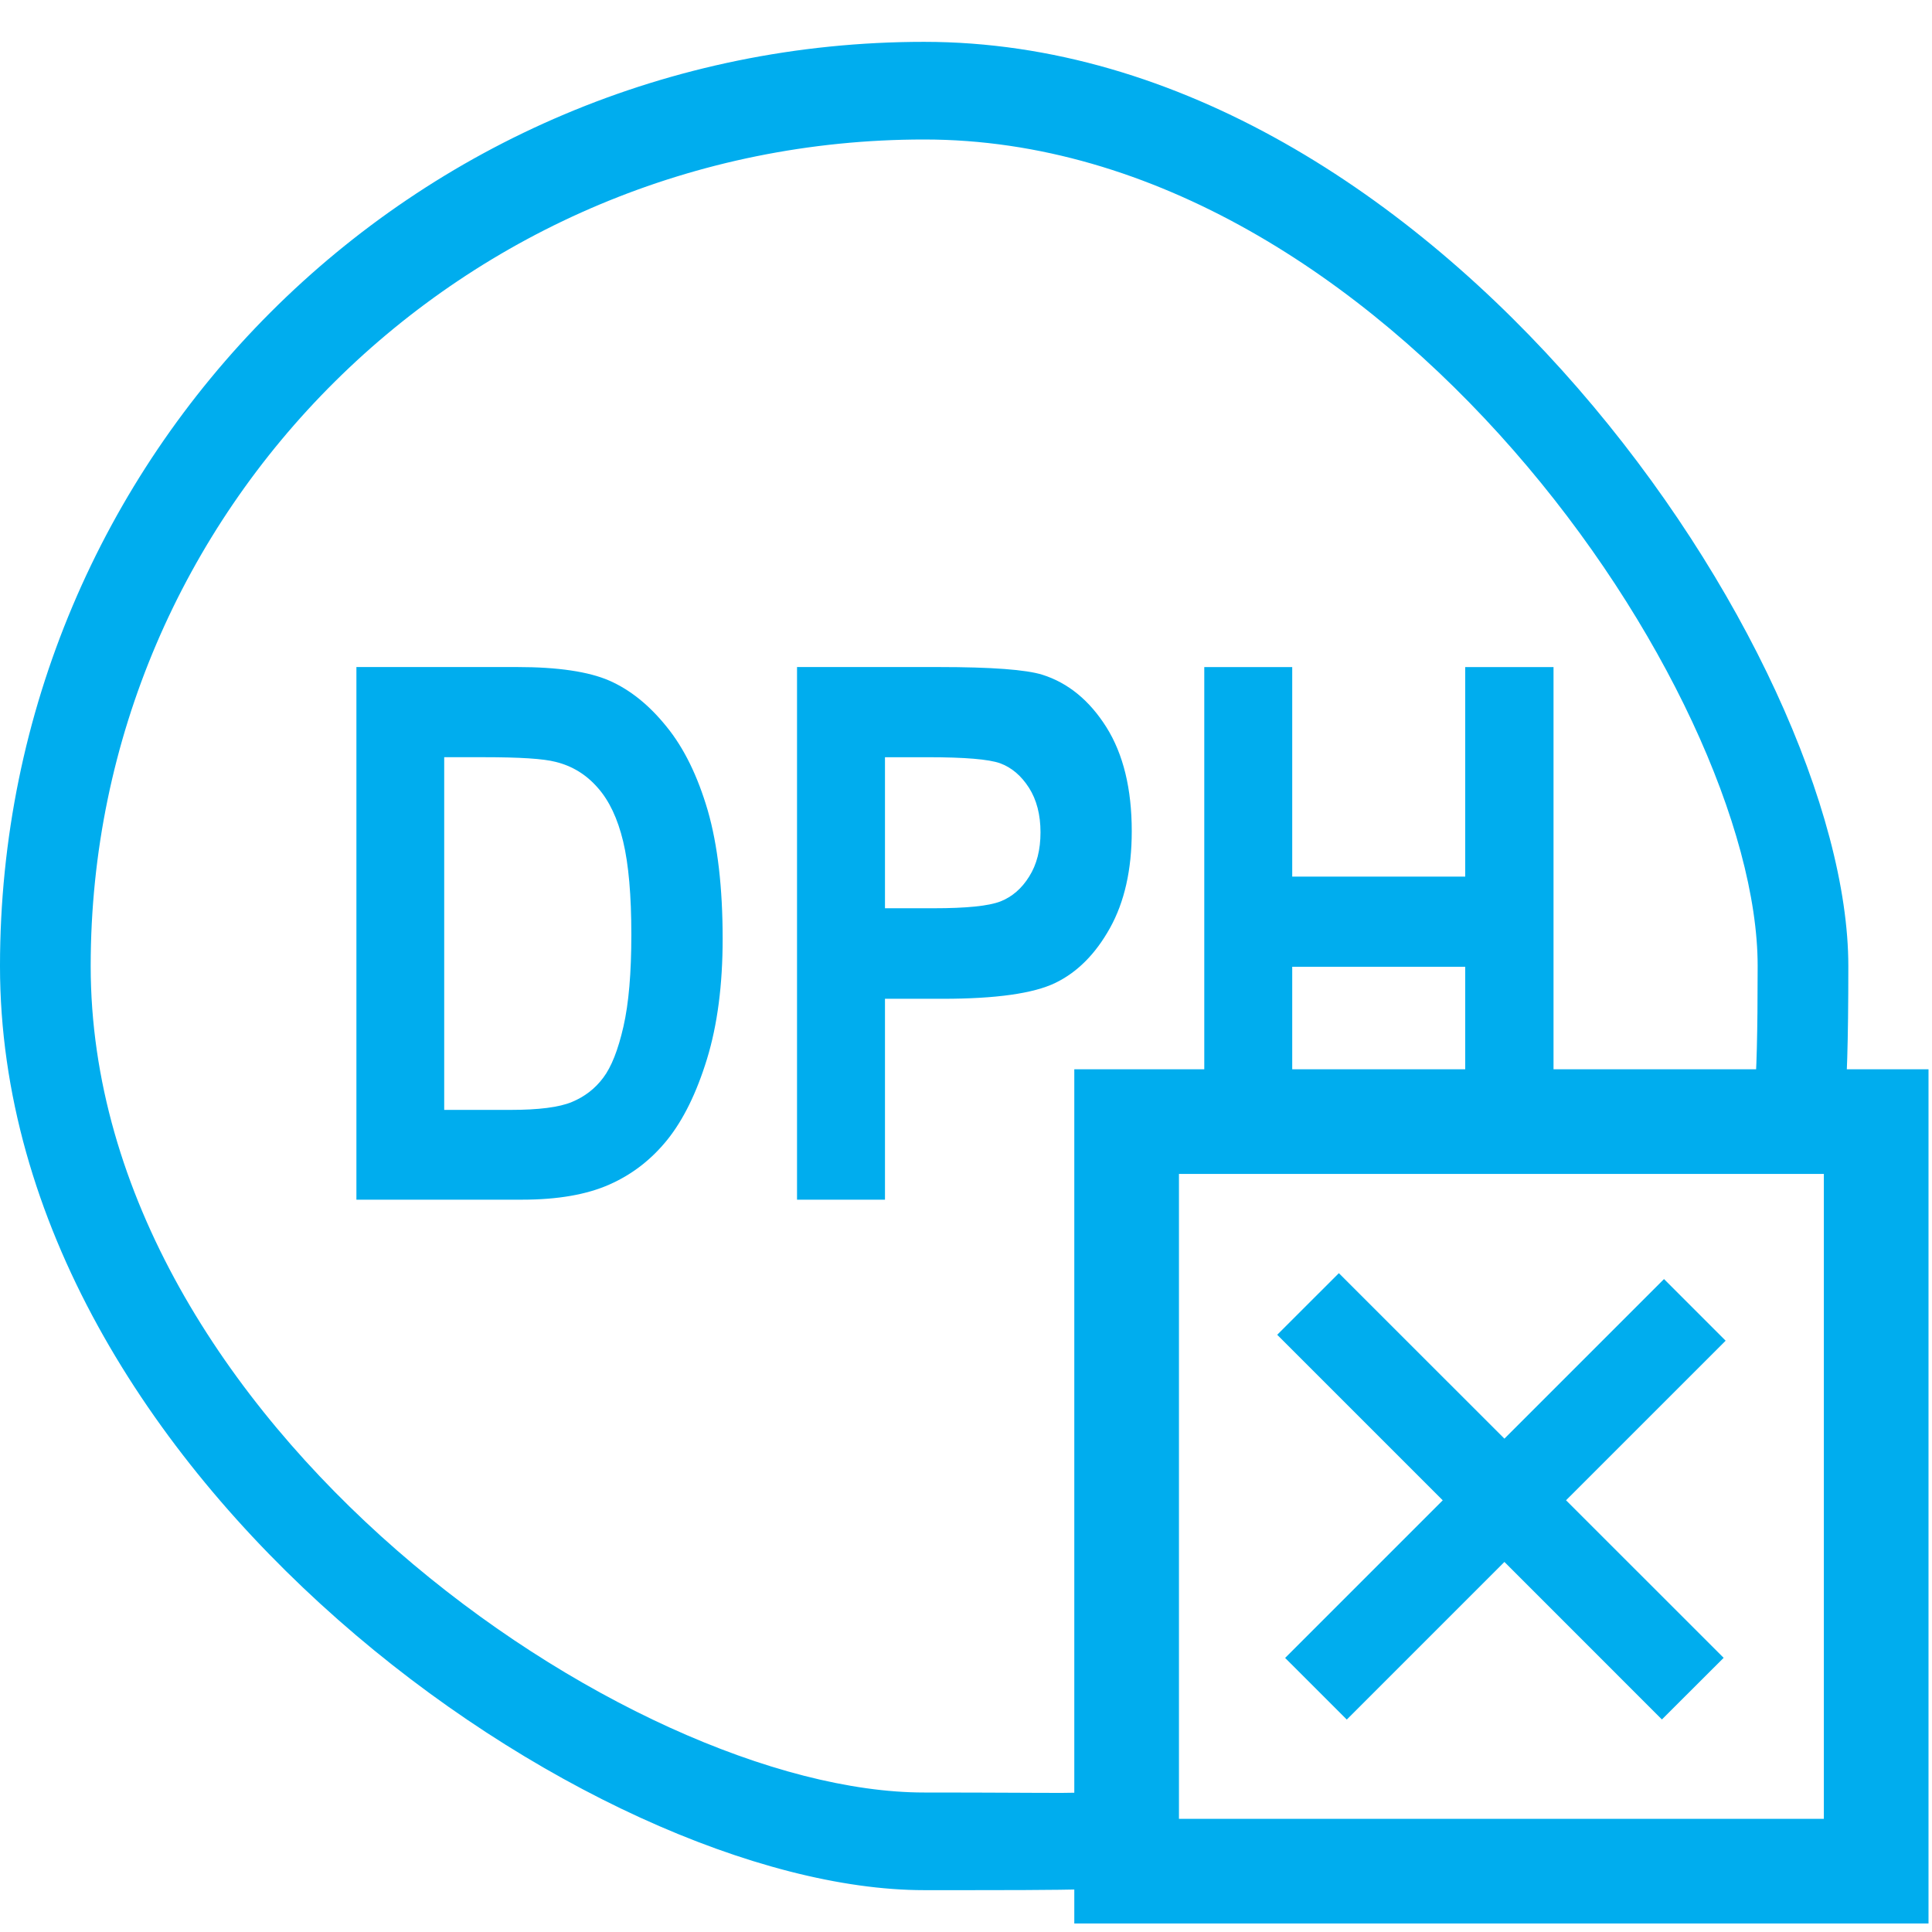
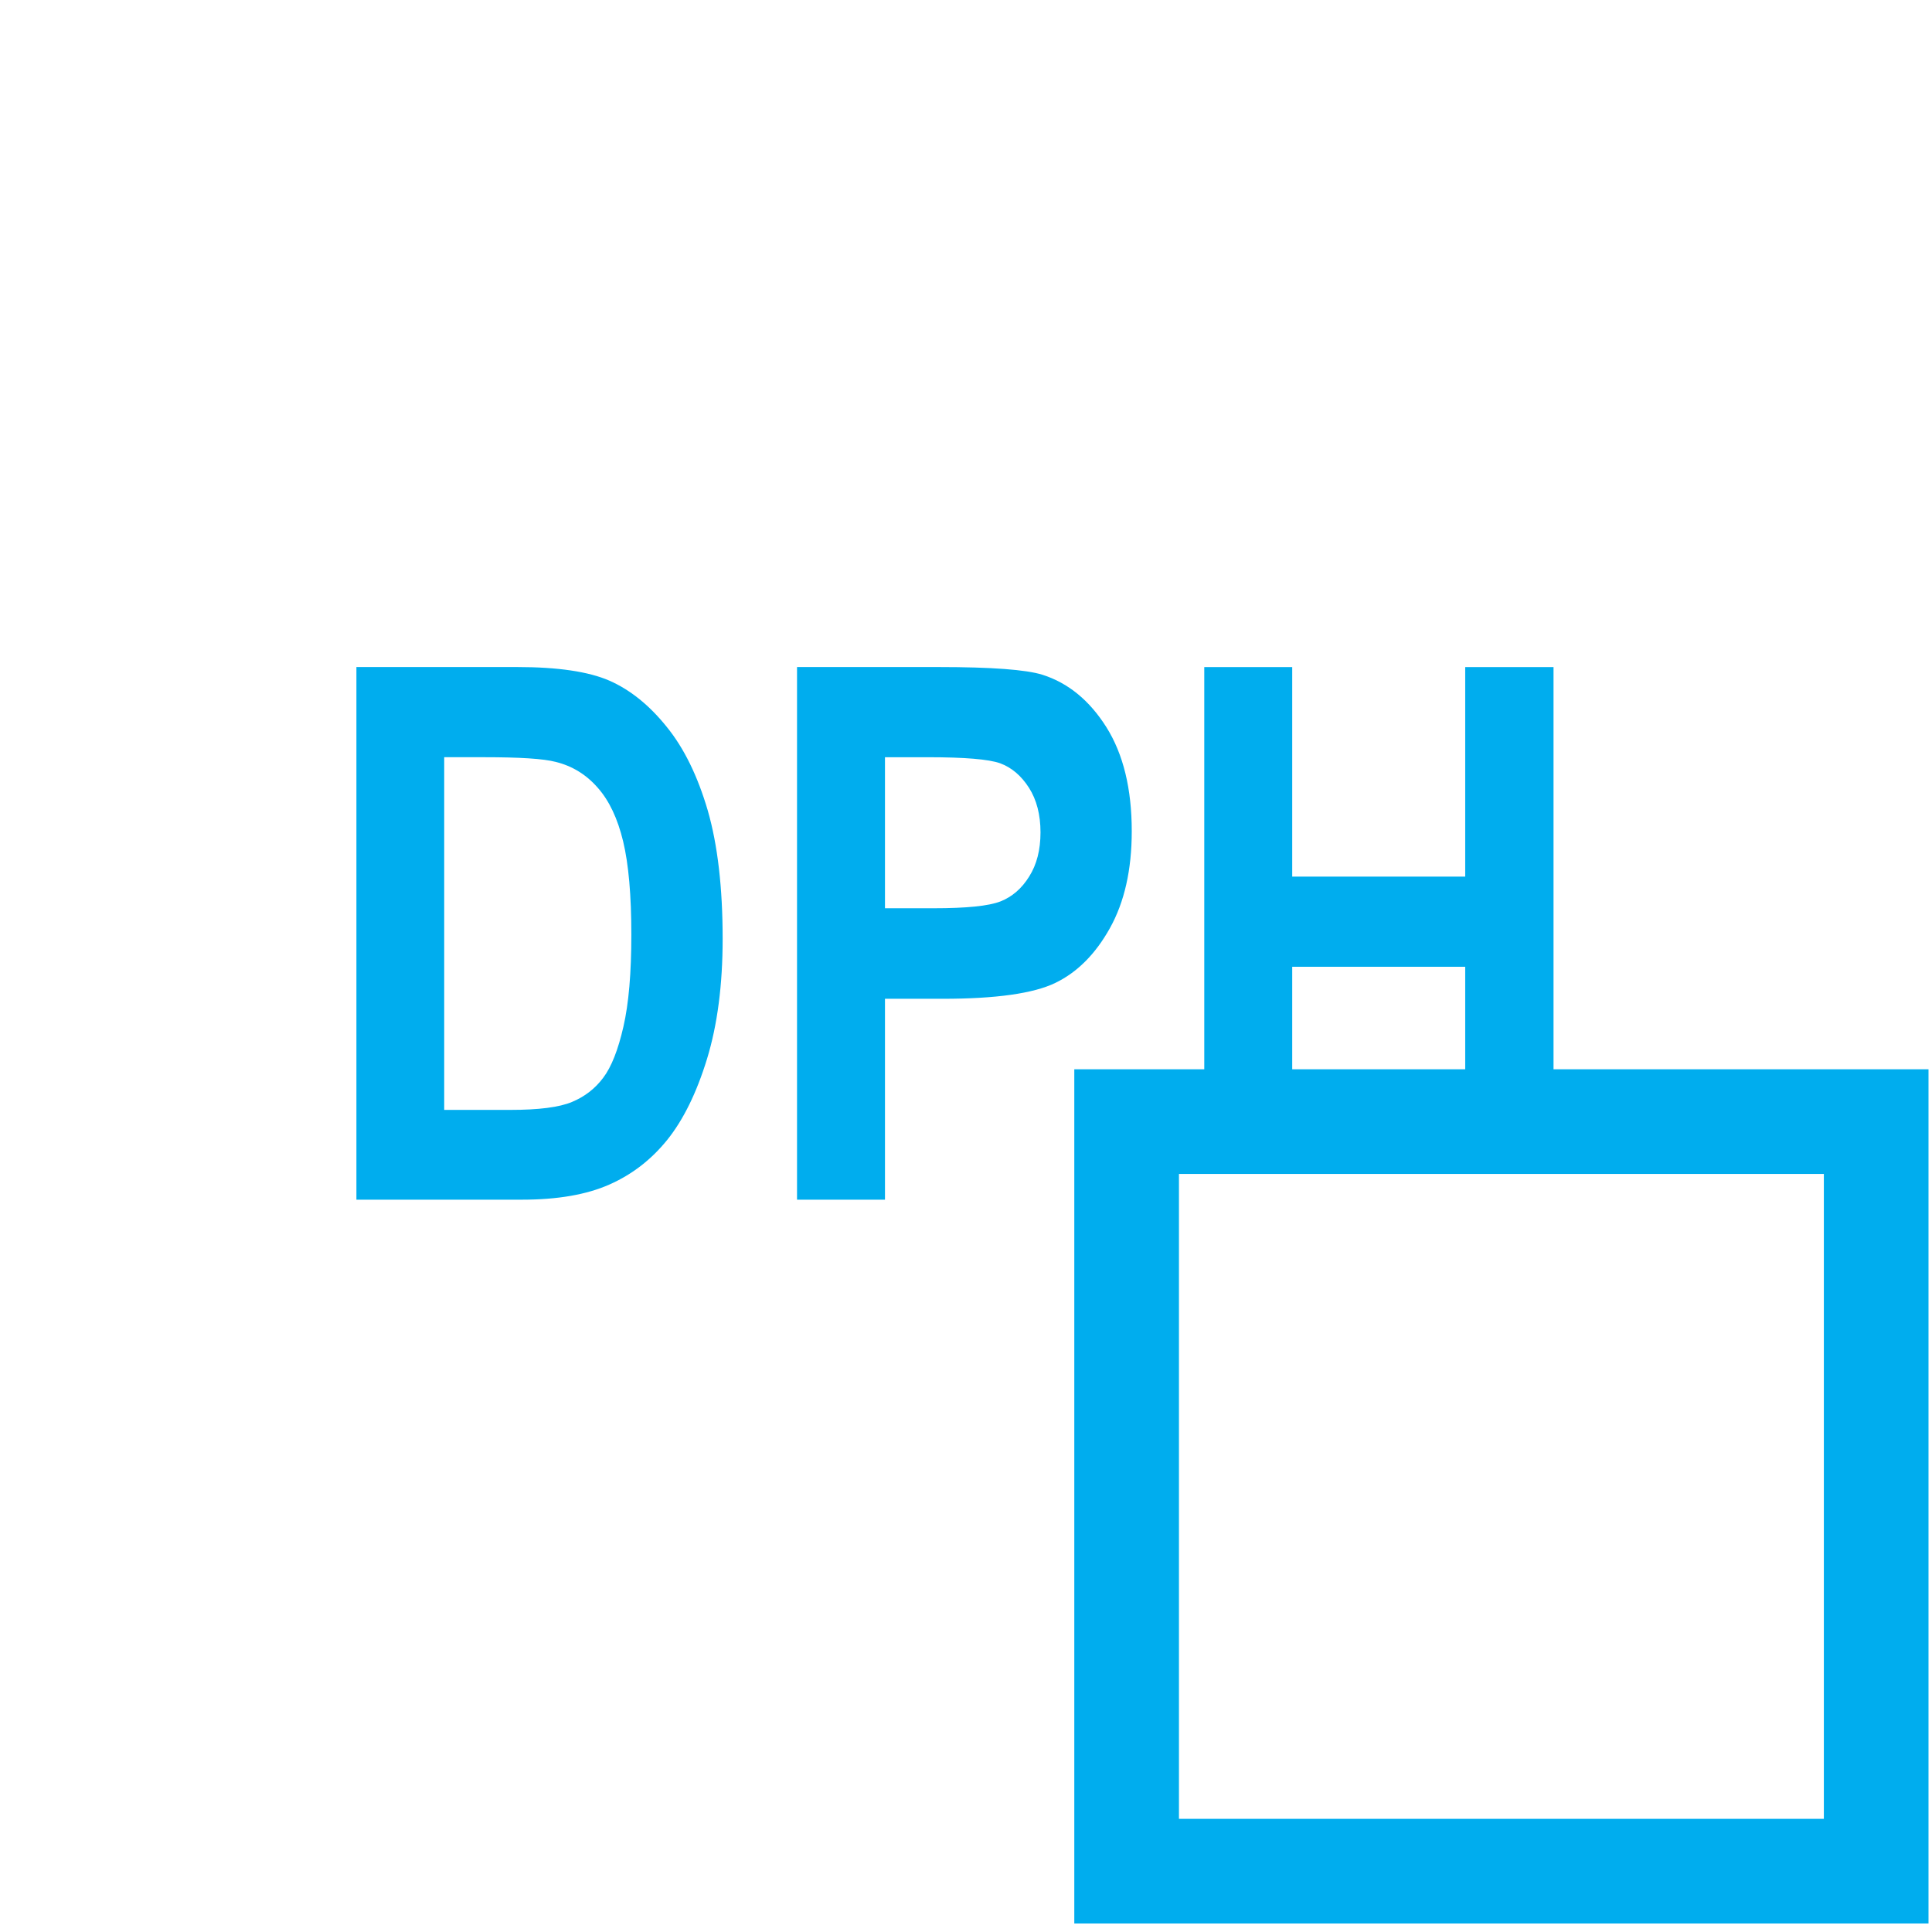
<svg xmlns="http://www.w3.org/2000/svg" xml:space="preserve" width="100px" height="100px" style="shape-rendering:geometricPrecision; text-rendering:geometricPrecision; image-rendering:optimizeQuality; fill-rule:evenodd; clip-rule:evenodd" viewBox="0 0 100 100">
  <defs>
    <style type="text/css">
   
    .str0 {stroke:#00adee;stroke-width:5.417}
    .fil2 {fill:none}
    .fil0 {fill:#00adee}
    .fil1 {fill:#00adee;fill-rule:nonzero}
   
  </style>
  </defs>
  <g id="Vrstva_x0020_1">
-     <path class="fil0" d="M47.834 2.166c26.443,0 47.835,31.849 47.835,47.834 0,15.985 -1.233,4.111 -2.954,9.05 -1.273,-0.979 -2.533,-0.037 -4.045,-0.646 1.396,-4.208 2.306,5.741 2.306,-8.404 0,-14.145 -19.322,-42.78 -43.141,-42.78 -23.82,0 -43.141,19.159 -43.141,42.78 0,23.621 27.899,42.78 43.141,42.78 15.243,0 4.232,0.393 9.871,-2.289 0.827,1.495 1.863,2.862 3.066,4.056 -6.509,3.314 4.191,3.287 -12.937,3.287 -17.127,0 -47.835,-21.392 -47.835,-47.834 0,-26.443 21.395,-47.834 47.835,-47.834z" />
+     <path class="fil0" d="M47.834 2.166z" />
    <path class="fil1" d="M18.448 34.526l8.326 0c2.105,0 3.697,0.237 4.769,0.705 1.071,0.47 2.061,1.265 2.959,2.382 0.906,1.11 1.611,2.562 2.132,4.339 0.513,1.783 0.77,3.993 0.77,6.637 0,2.388 -0.27,4.455 -0.809,6.22 -0.54,1.76 -1.226,3.151 -2.054,4.185 -0.829,1.028 -1.824,1.798 -2.998,2.317 -1.175,0.521 -2.676,0.784 -4.526,0.784l-8.569 0 0 -27.57zm4.544 4.667l0 18.255 3.429 0c1.463,0 2.529,-0.135 3.184,-0.411 0.66,-0.275 1.2,-0.692 1.617,-1.252 0.423,-0.559 0.77,-1.437 1.046,-2.645 0.276,-1.2 0.41,-2.785 0.41,-4.756 0,-2.041 -0.141,-3.652 -0.424,-4.833 -0.282,-1.175 -0.718,-2.106 -1.316,-2.779 -0.596,-0.682 -1.316,-1.123 -2.169,-1.335 -0.641,-0.168 -1.874,-0.244 -3.704,-0.244l-2.074 0zm18.262 22.903l0 -27.57 7.337 0c2.734,0 4.519,0.135 5.36,0.398 1.342,0.424 2.446,1.335 3.319,2.721 0.872,1.393 1.309,3.183 1.309,5.379 0,1.996 -0.378,3.665 -1.129,5.014 -0.751,1.348 -1.695,2.29 -2.824,2.836 -1.123,0.546 -3.069,0.823 -5.829,0.823l-2.991 0 0 10.399 -4.552 0zm4.552 -22.903l0 7.818 2.522 0c1.695,0 2.844,-0.116 3.454,-0.353 0.602,-0.237 1.104,-0.667 1.489,-1.291 0.392,-0.621 0.585,-1.38 0.585,-2.284 0,-0.911 -0.2,-1.688 -0.598,-2.31 -0.404,-0.63 -0.899,-1.046 -1.489,-1.265 -0.591,-0.211 -1.837,-0.314 -3.742,-0.314l-2.22 0zm16.527 19.837l0 -24.503 4.552 0 0 10.847 8.954 0 0 -10.847 4.571 0 0 24.503 -4.571 0 0 -8.989 -8.954 0 0 8.989 -4.552 0z" />
    <rect class="fil2 str0" x="58.314" y="58.054" width="38.797" height="38.797" />
-     <polygon class="fil0" points="89.216,85.809 86.02,88.999 77.868,80.846 69.709,89.005 66.518,85.814 74.676,77.656 66.108,69.088 69.299,65.899 77.868,74.464 86.129,66.204 89.319,69.395 81.058,77.654 " />
  </g>
</svg>